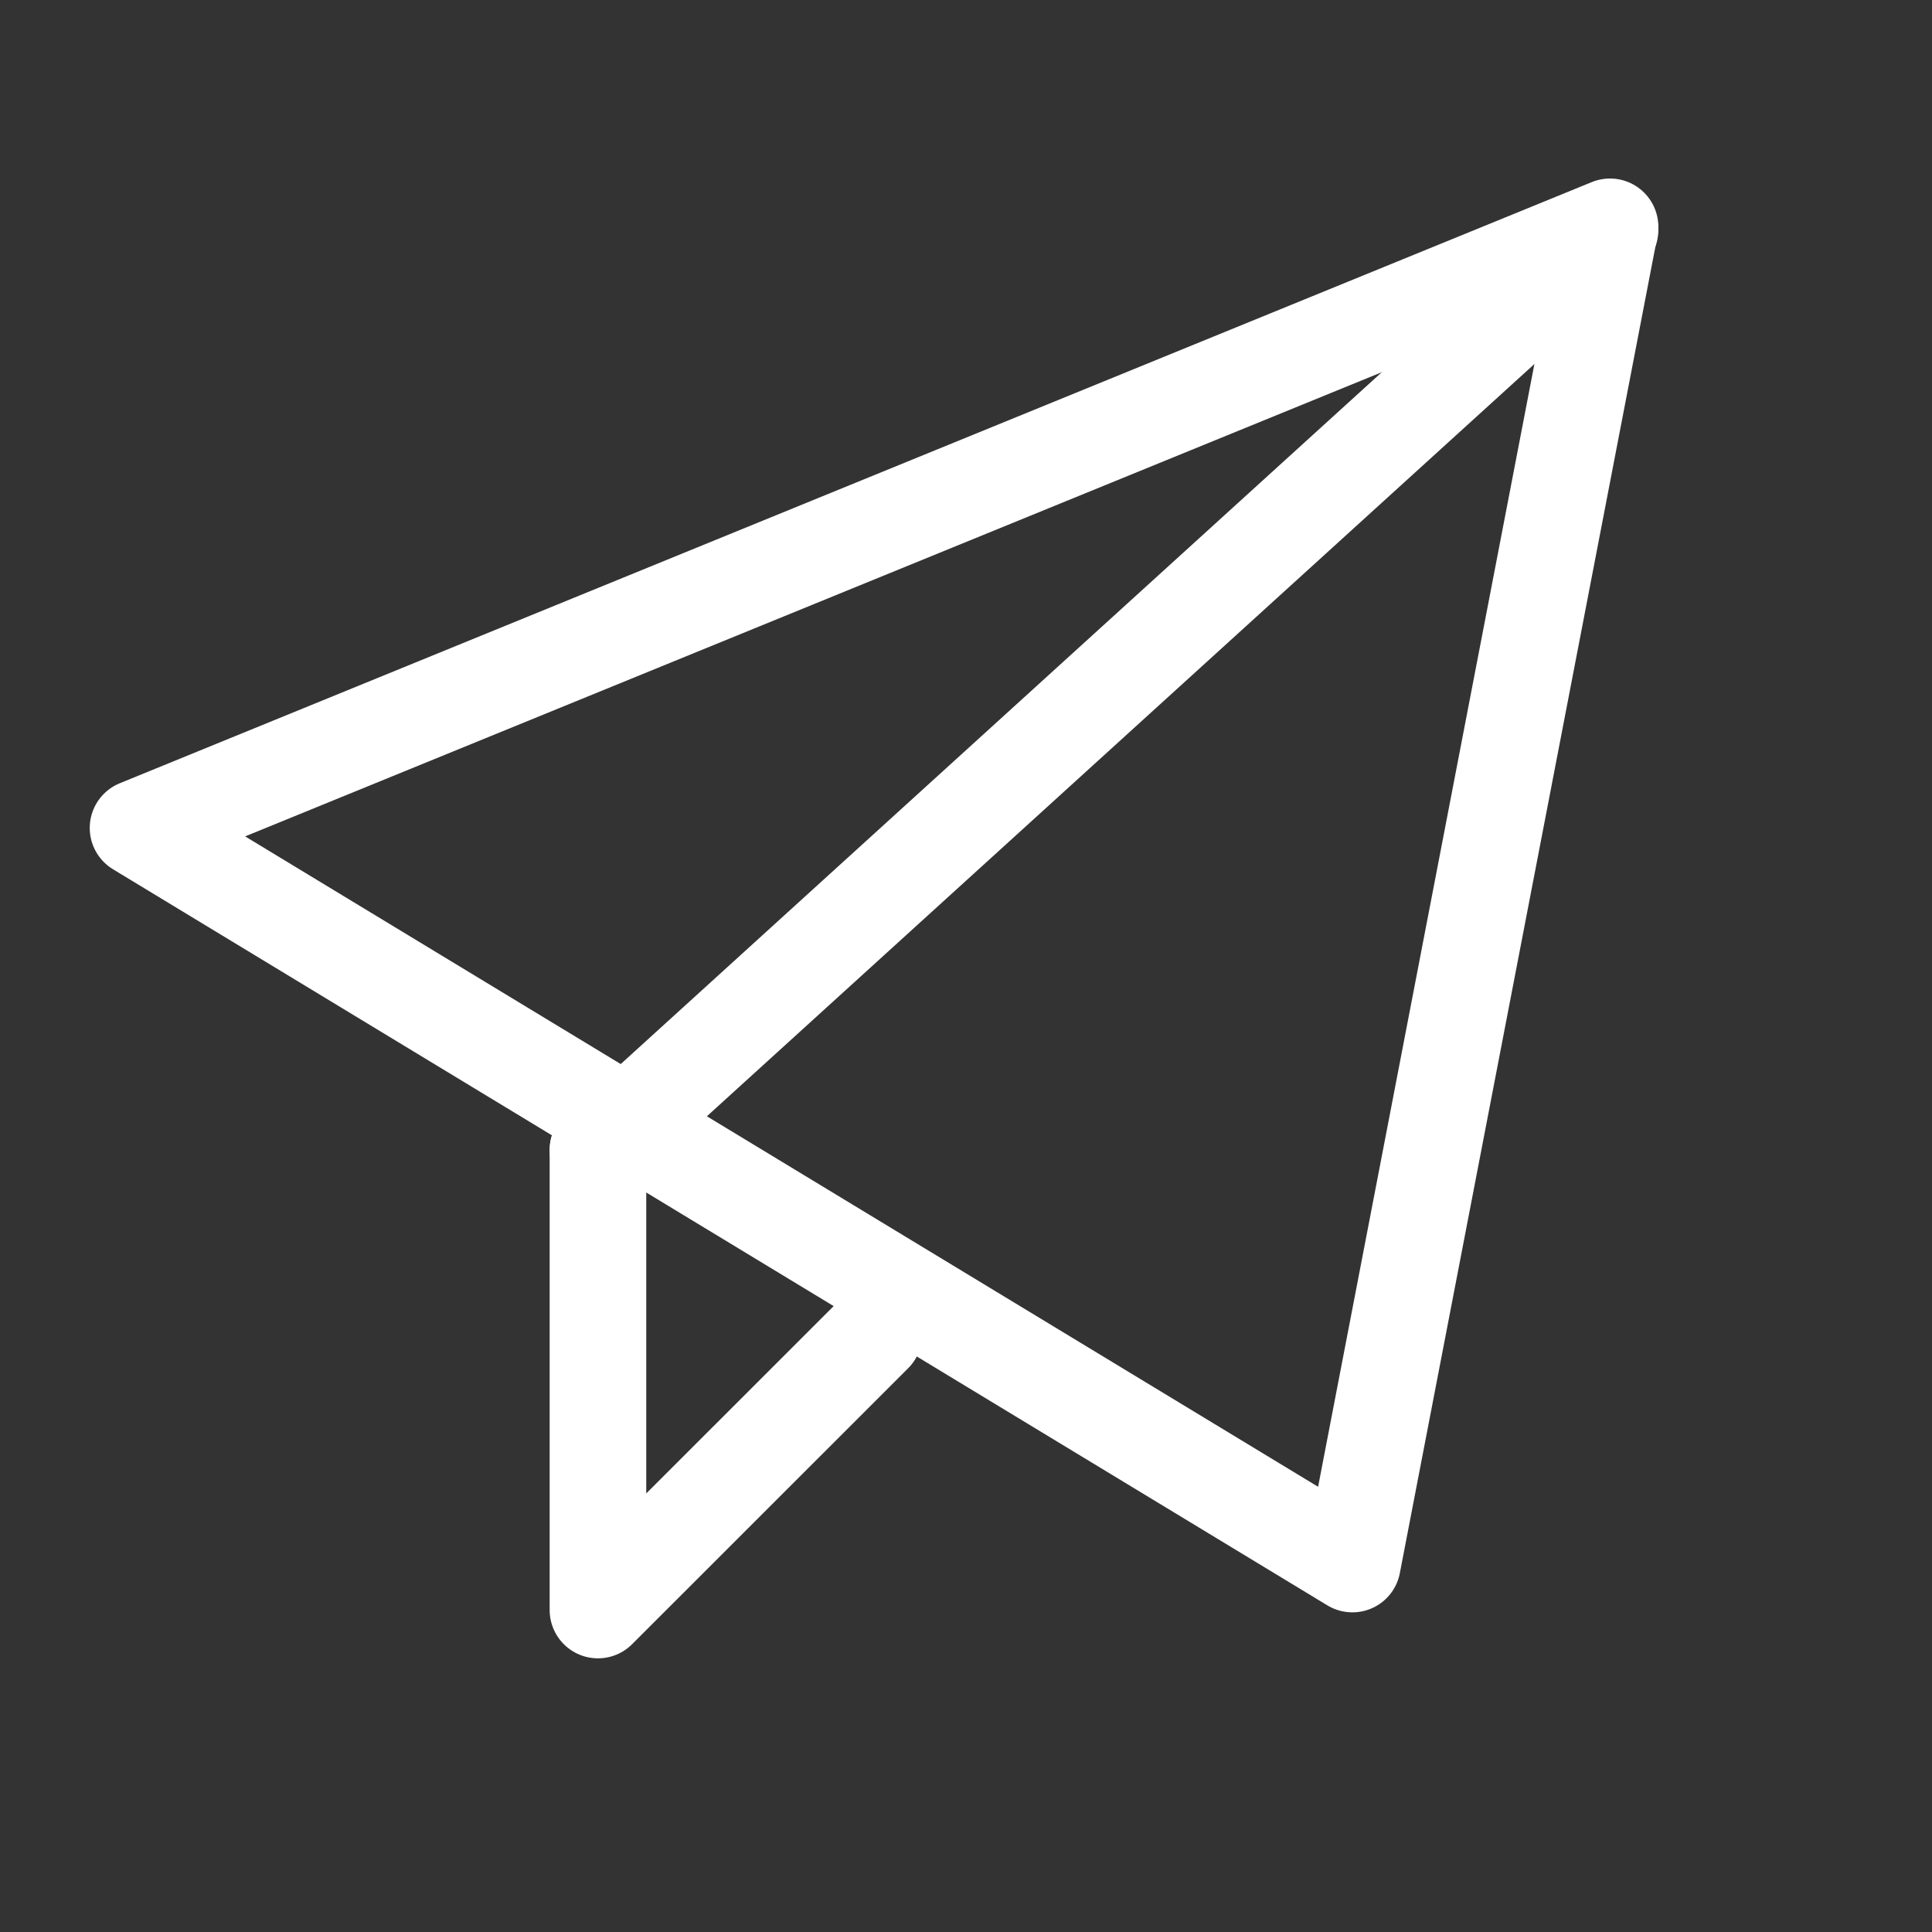
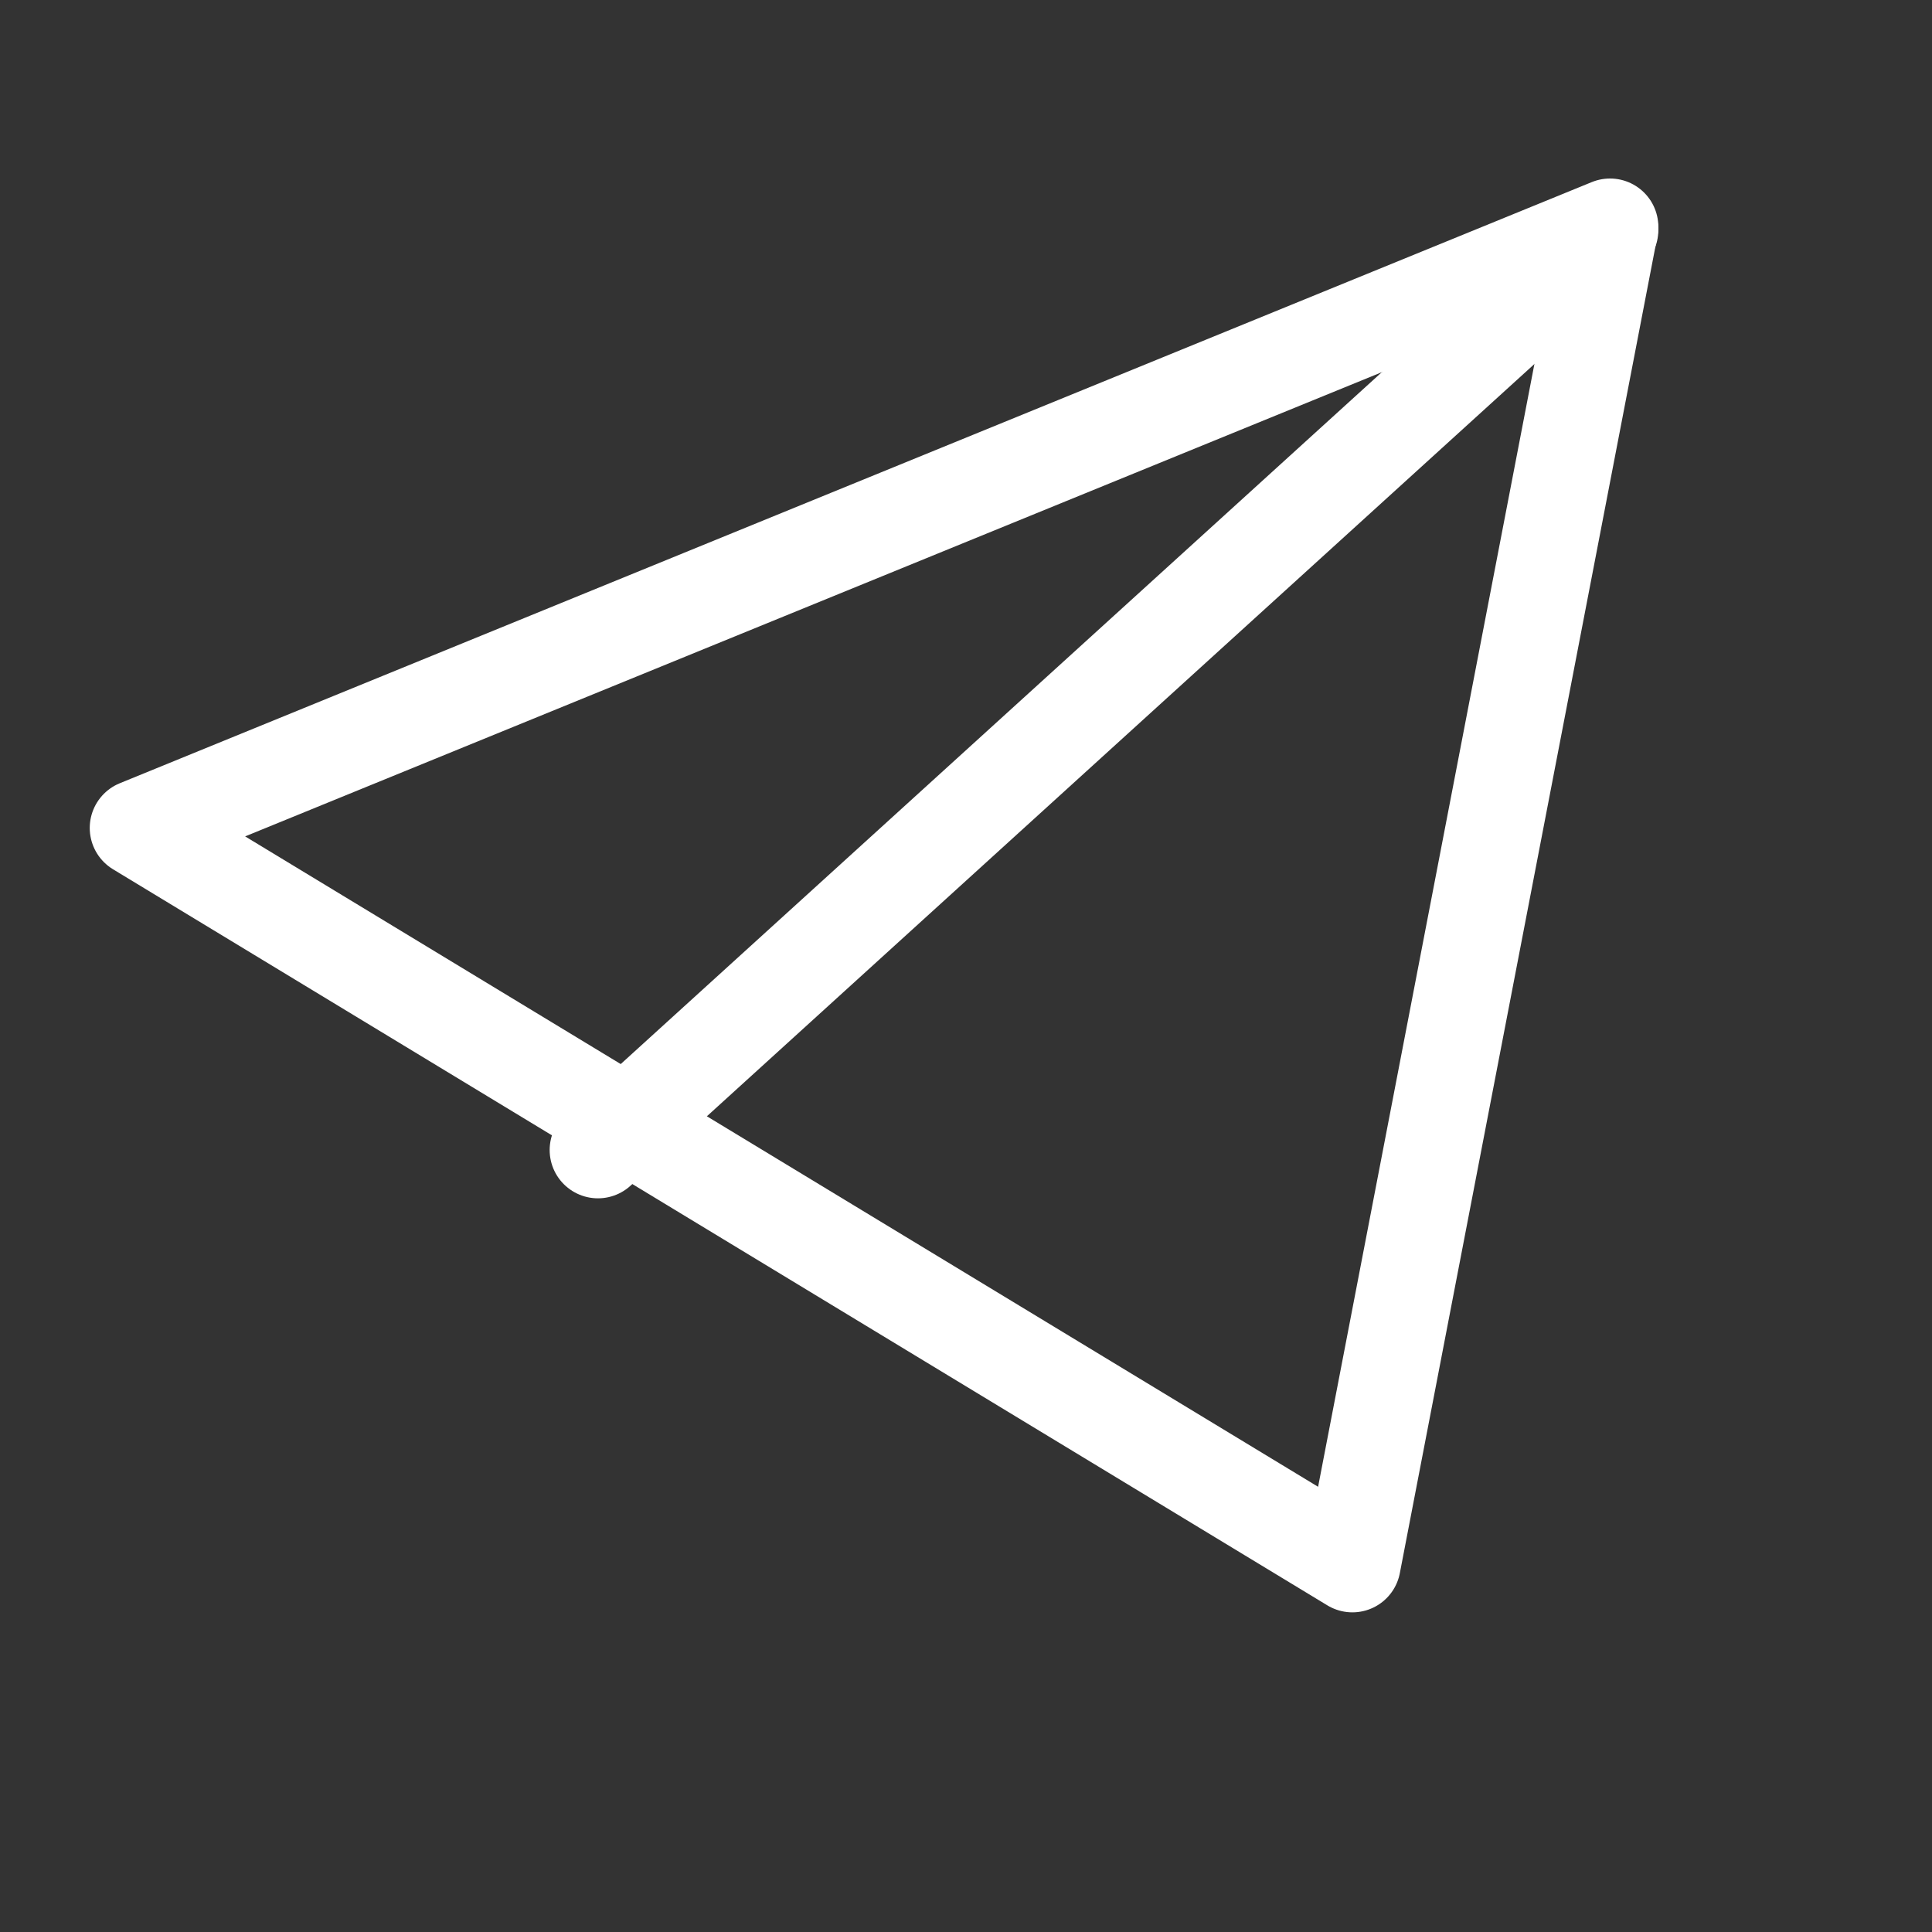
<svg xmlns="http://www.w3.org/2000/svg" width="20" height="20" viewBox="0 0 20 20" fill="none">
  <rect x="0" y="0" width="20" height="20" fill="#333333" stroke="none" />
  <path fill-rule="evenodd" clip-rule="evenodd" d="M1.429 8.571L16.667 2.348L14 16.191L1.429 8.571Z" stroke="white" stroke-linecap="round" stroke-linejoin="round" />
-   <path fill-rule="evenodd" clip-rule="evenodd" d="M16.667 2.381L6.19 11.905L16.667 2.381Z" fill="white" />
  <path d="M16.667 2.381L6.19 11.905" stroke="white" stroke-linecap="round" stroke-linejoin="round" />
-   <path d="M6.19 11.905V16.667L9.048 13.81" stroke="white" stroke-linecap="round" stroke-linejoin="round" />
</svg>